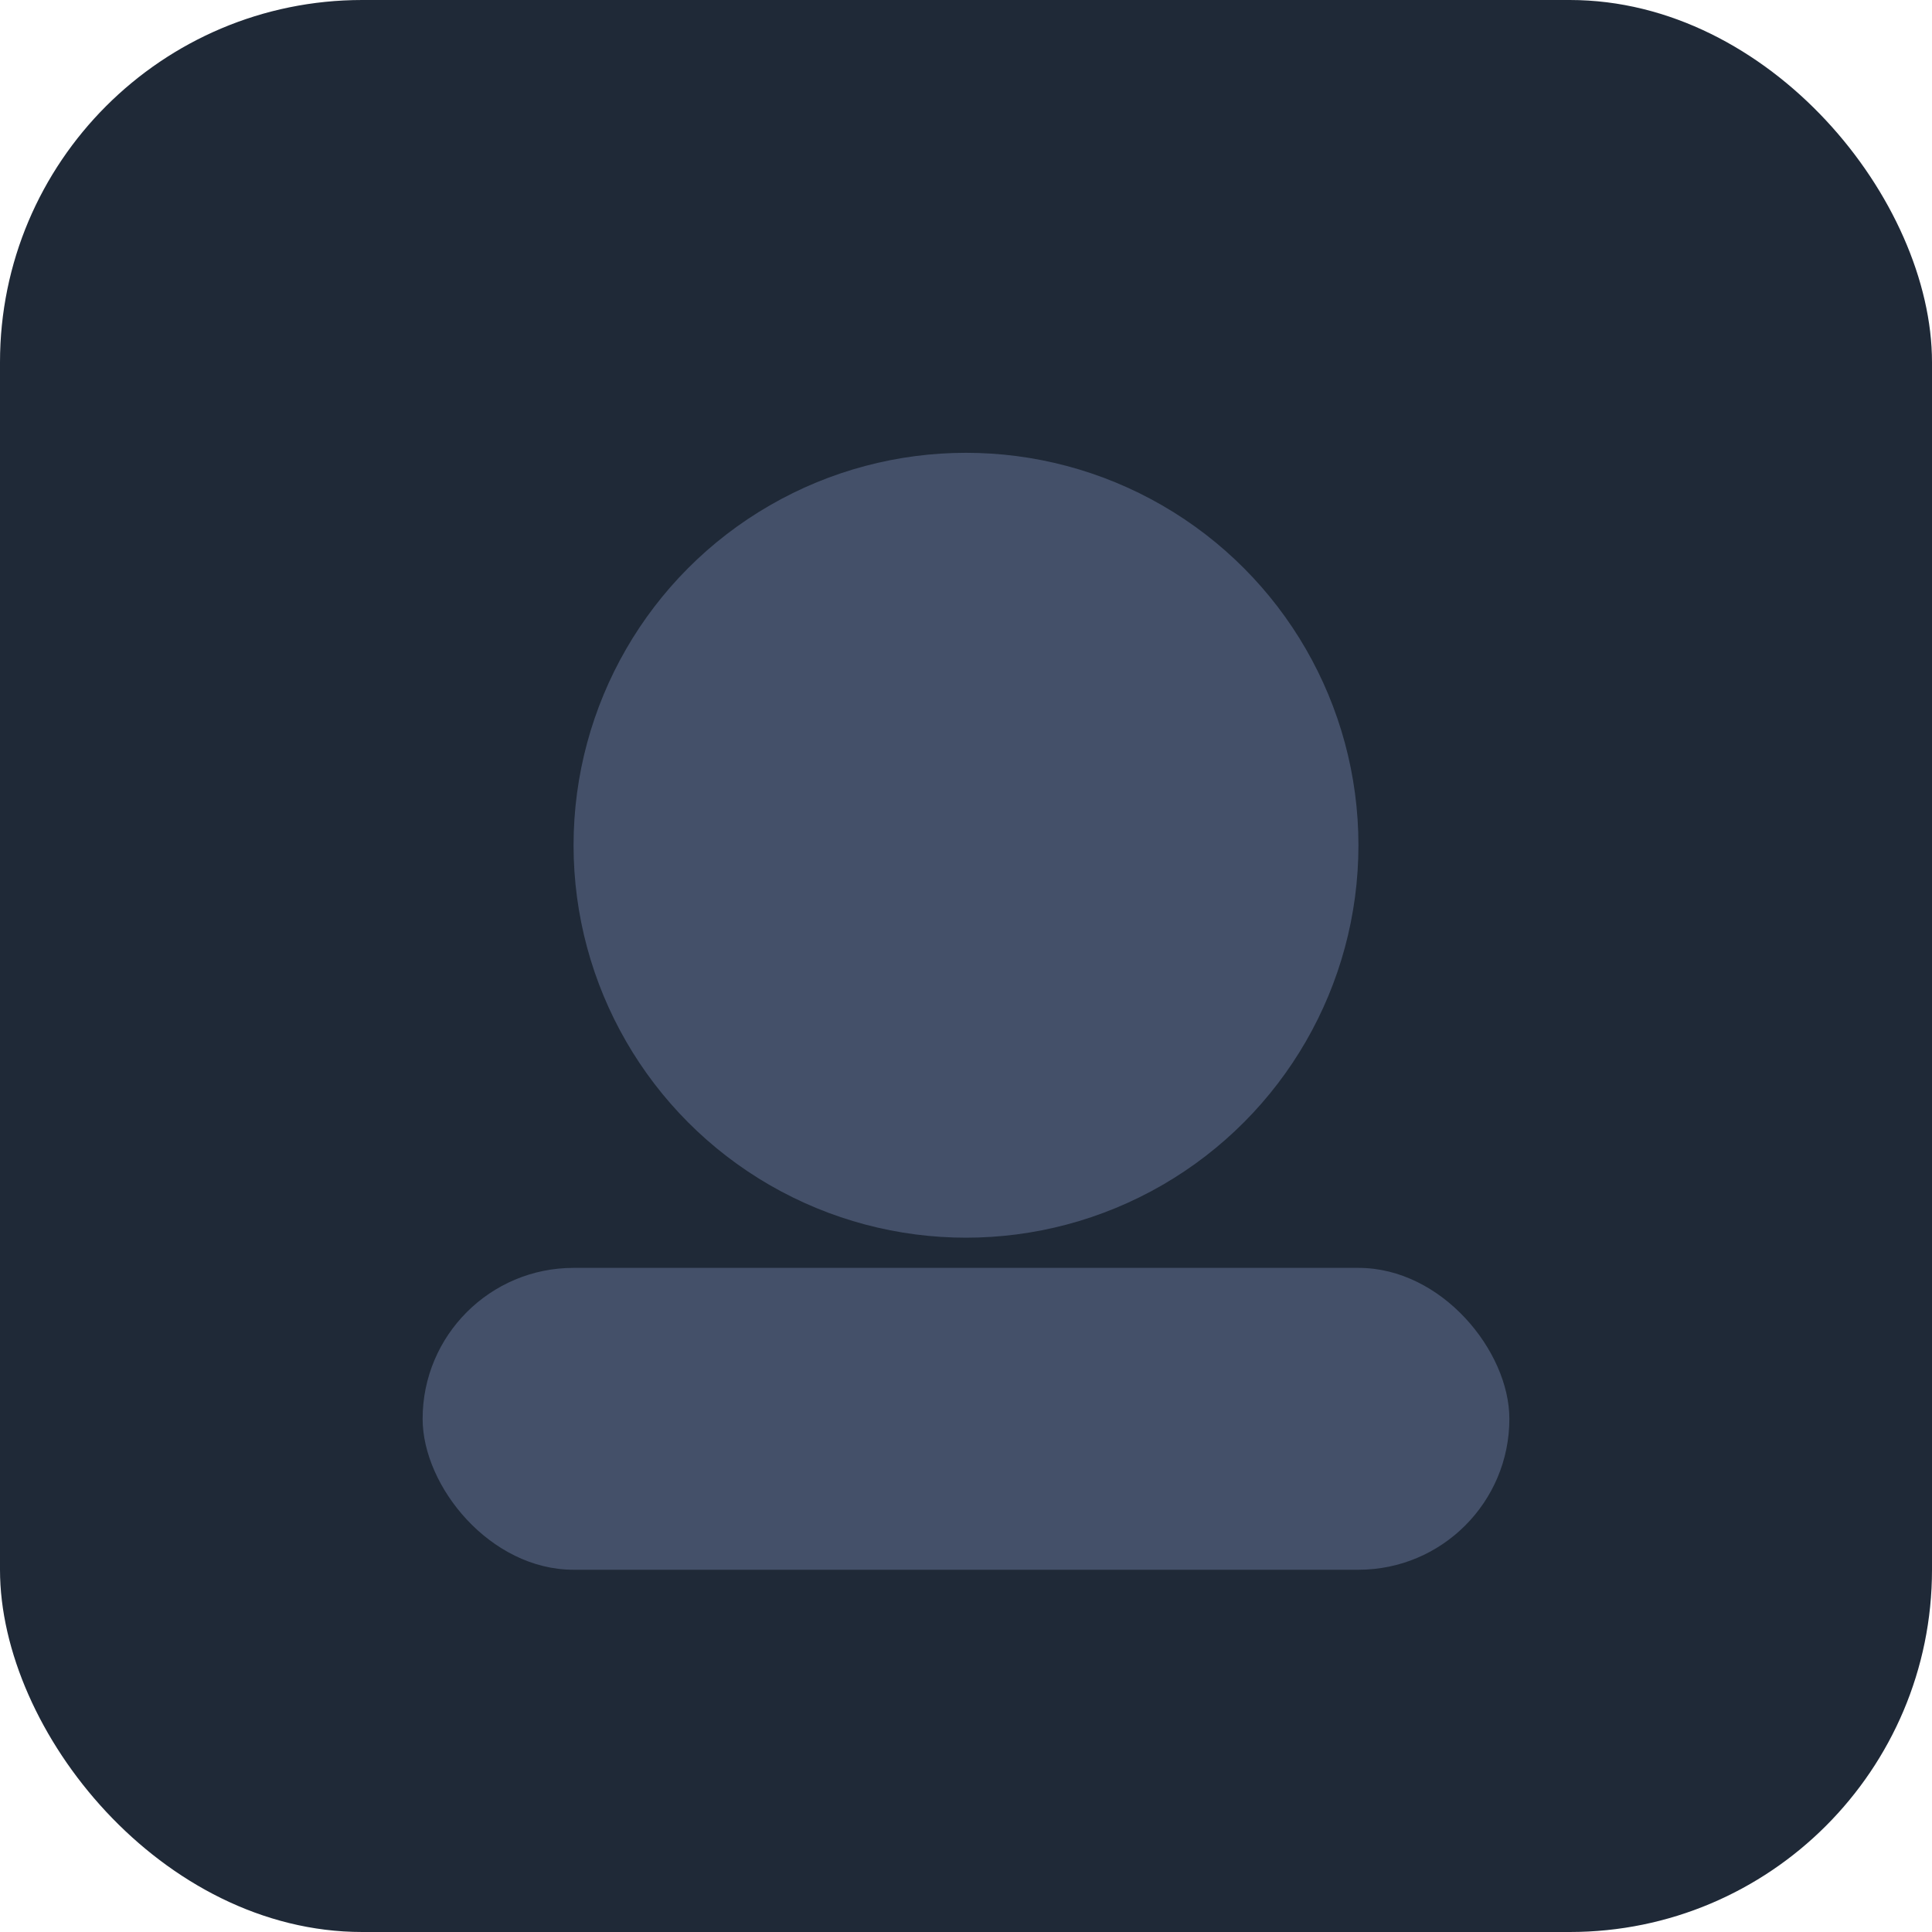
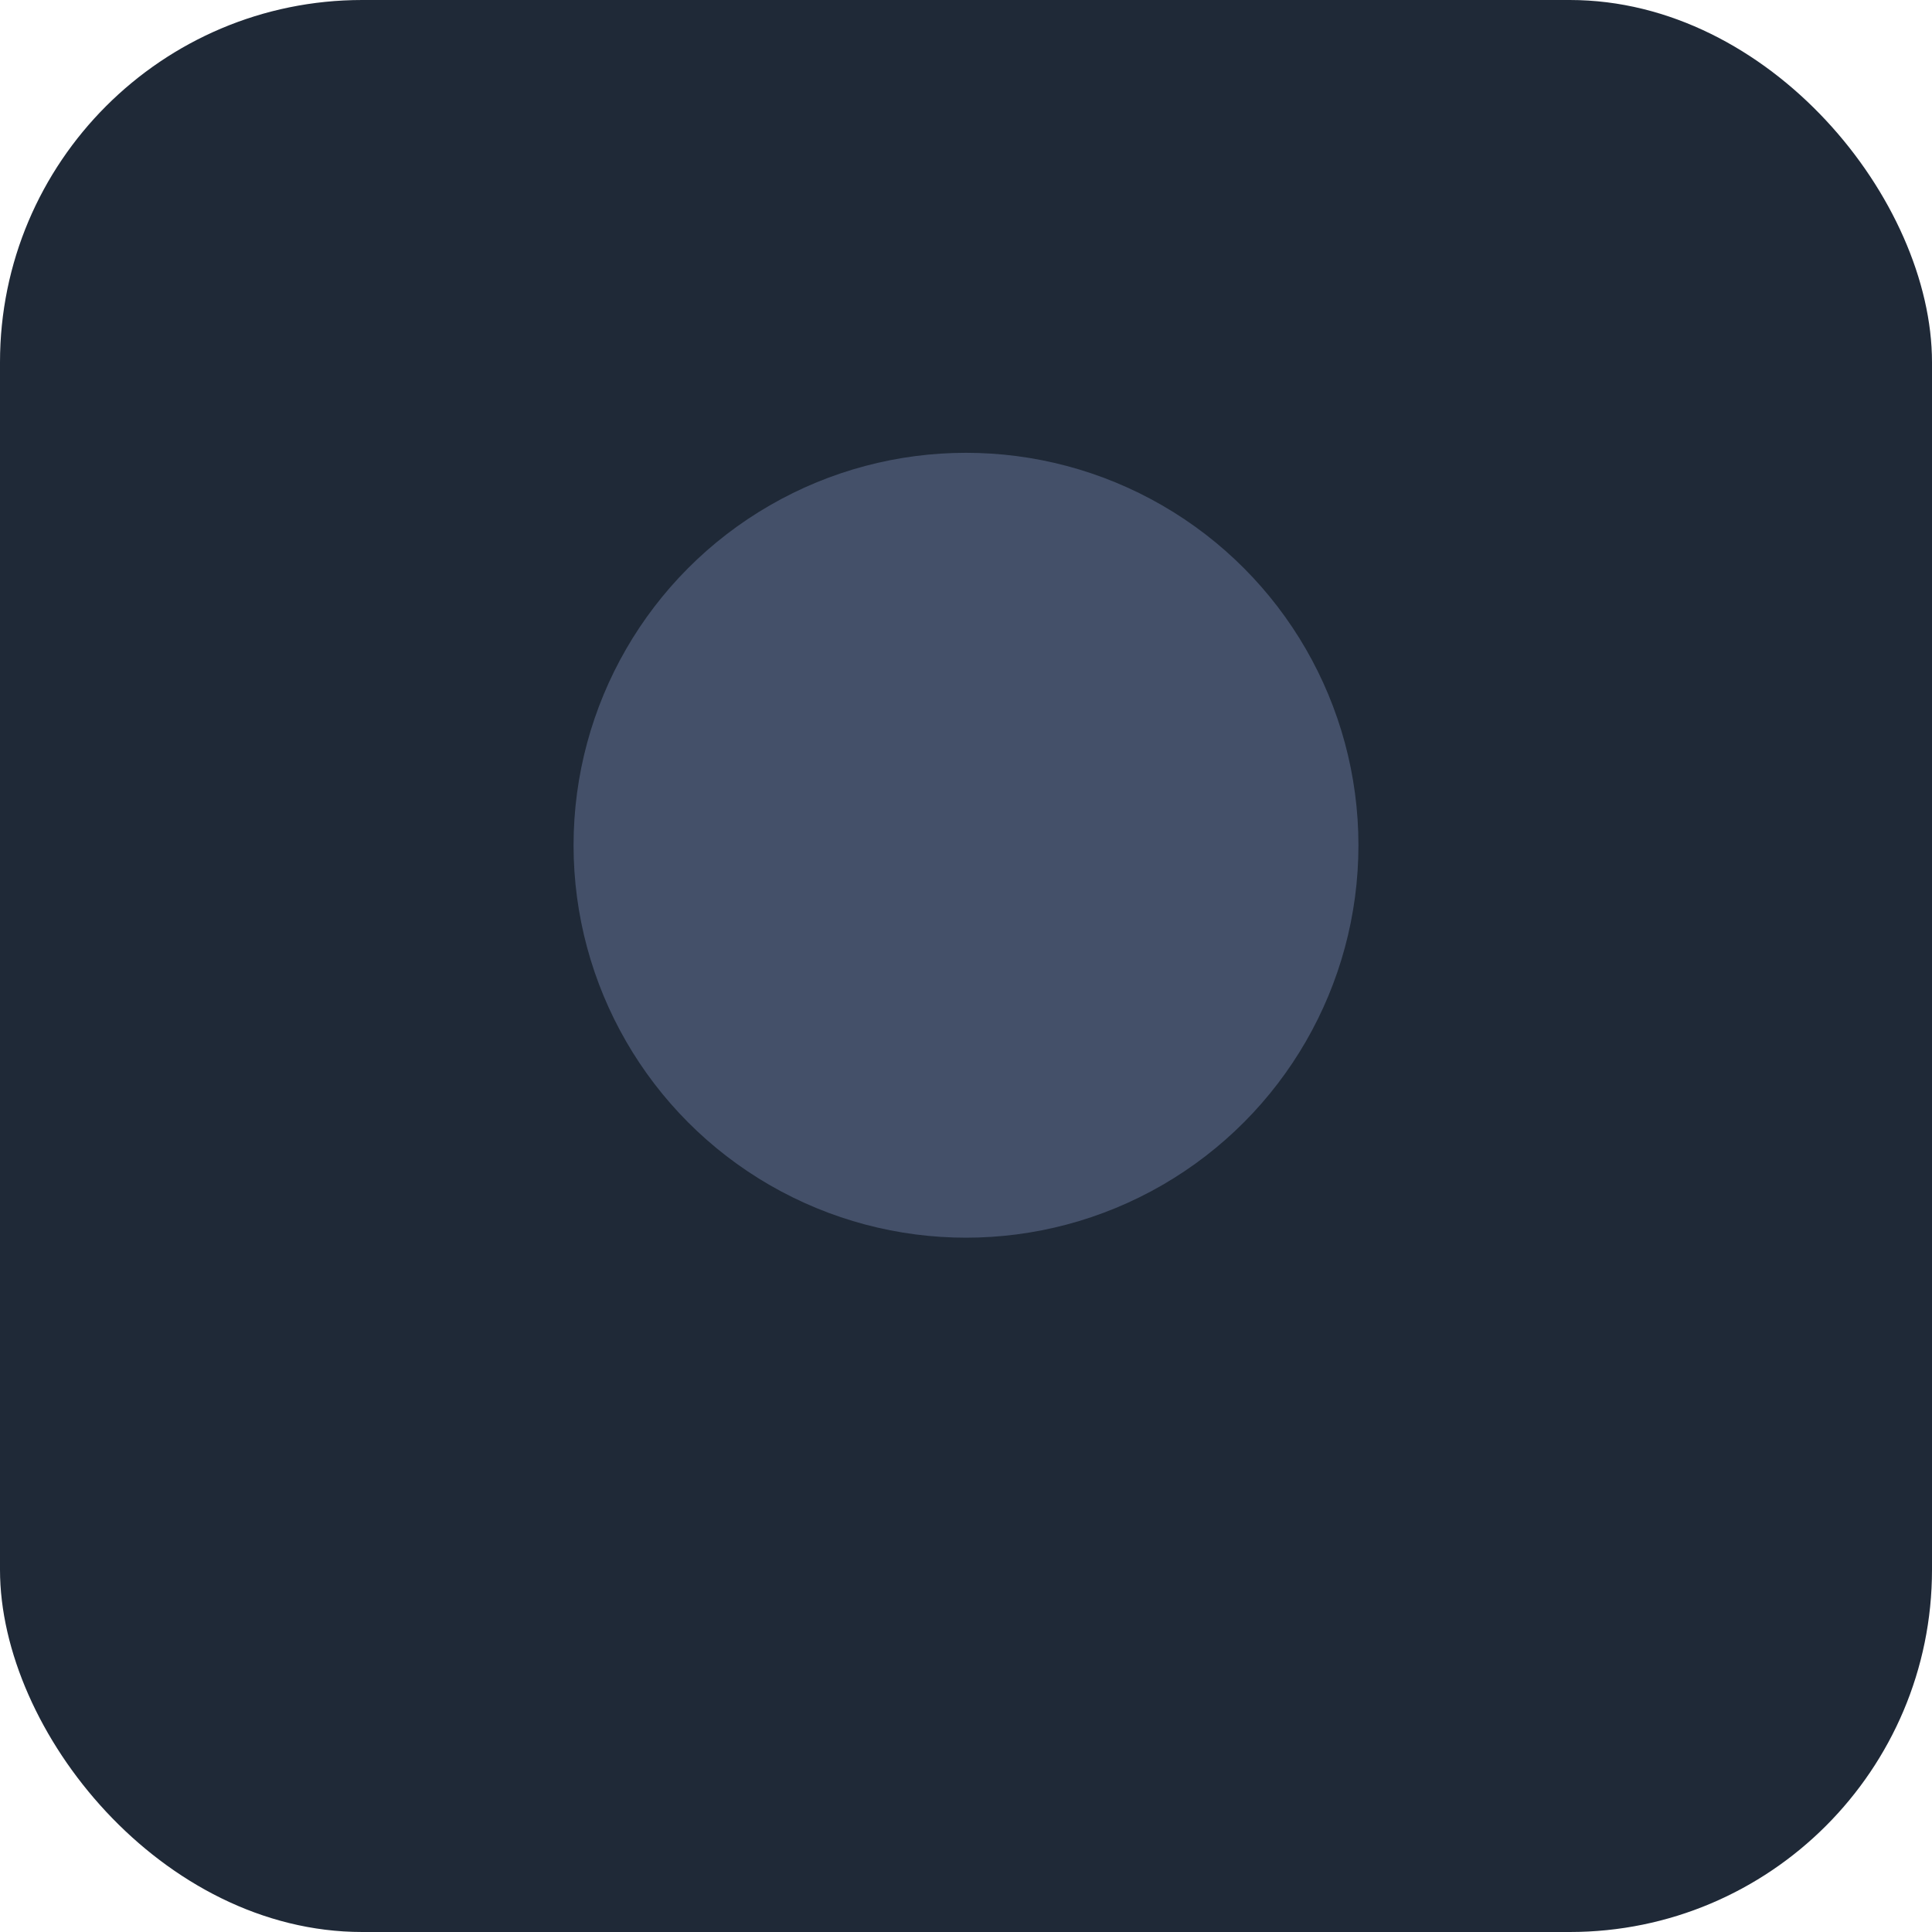
<svg xmlns="http://www.w3.org/2000/svg" width="128" height="128" viewBox="0 0 128 128">
  <rect width="128" height="128" rx="24" fill="#1f2937" />
  <circle cx="64" cy="56" r="26" fill="#445069" />
-   <rect x="28" y="84" width="72" height="20" rx="10" fill="#445069" />
</svg>